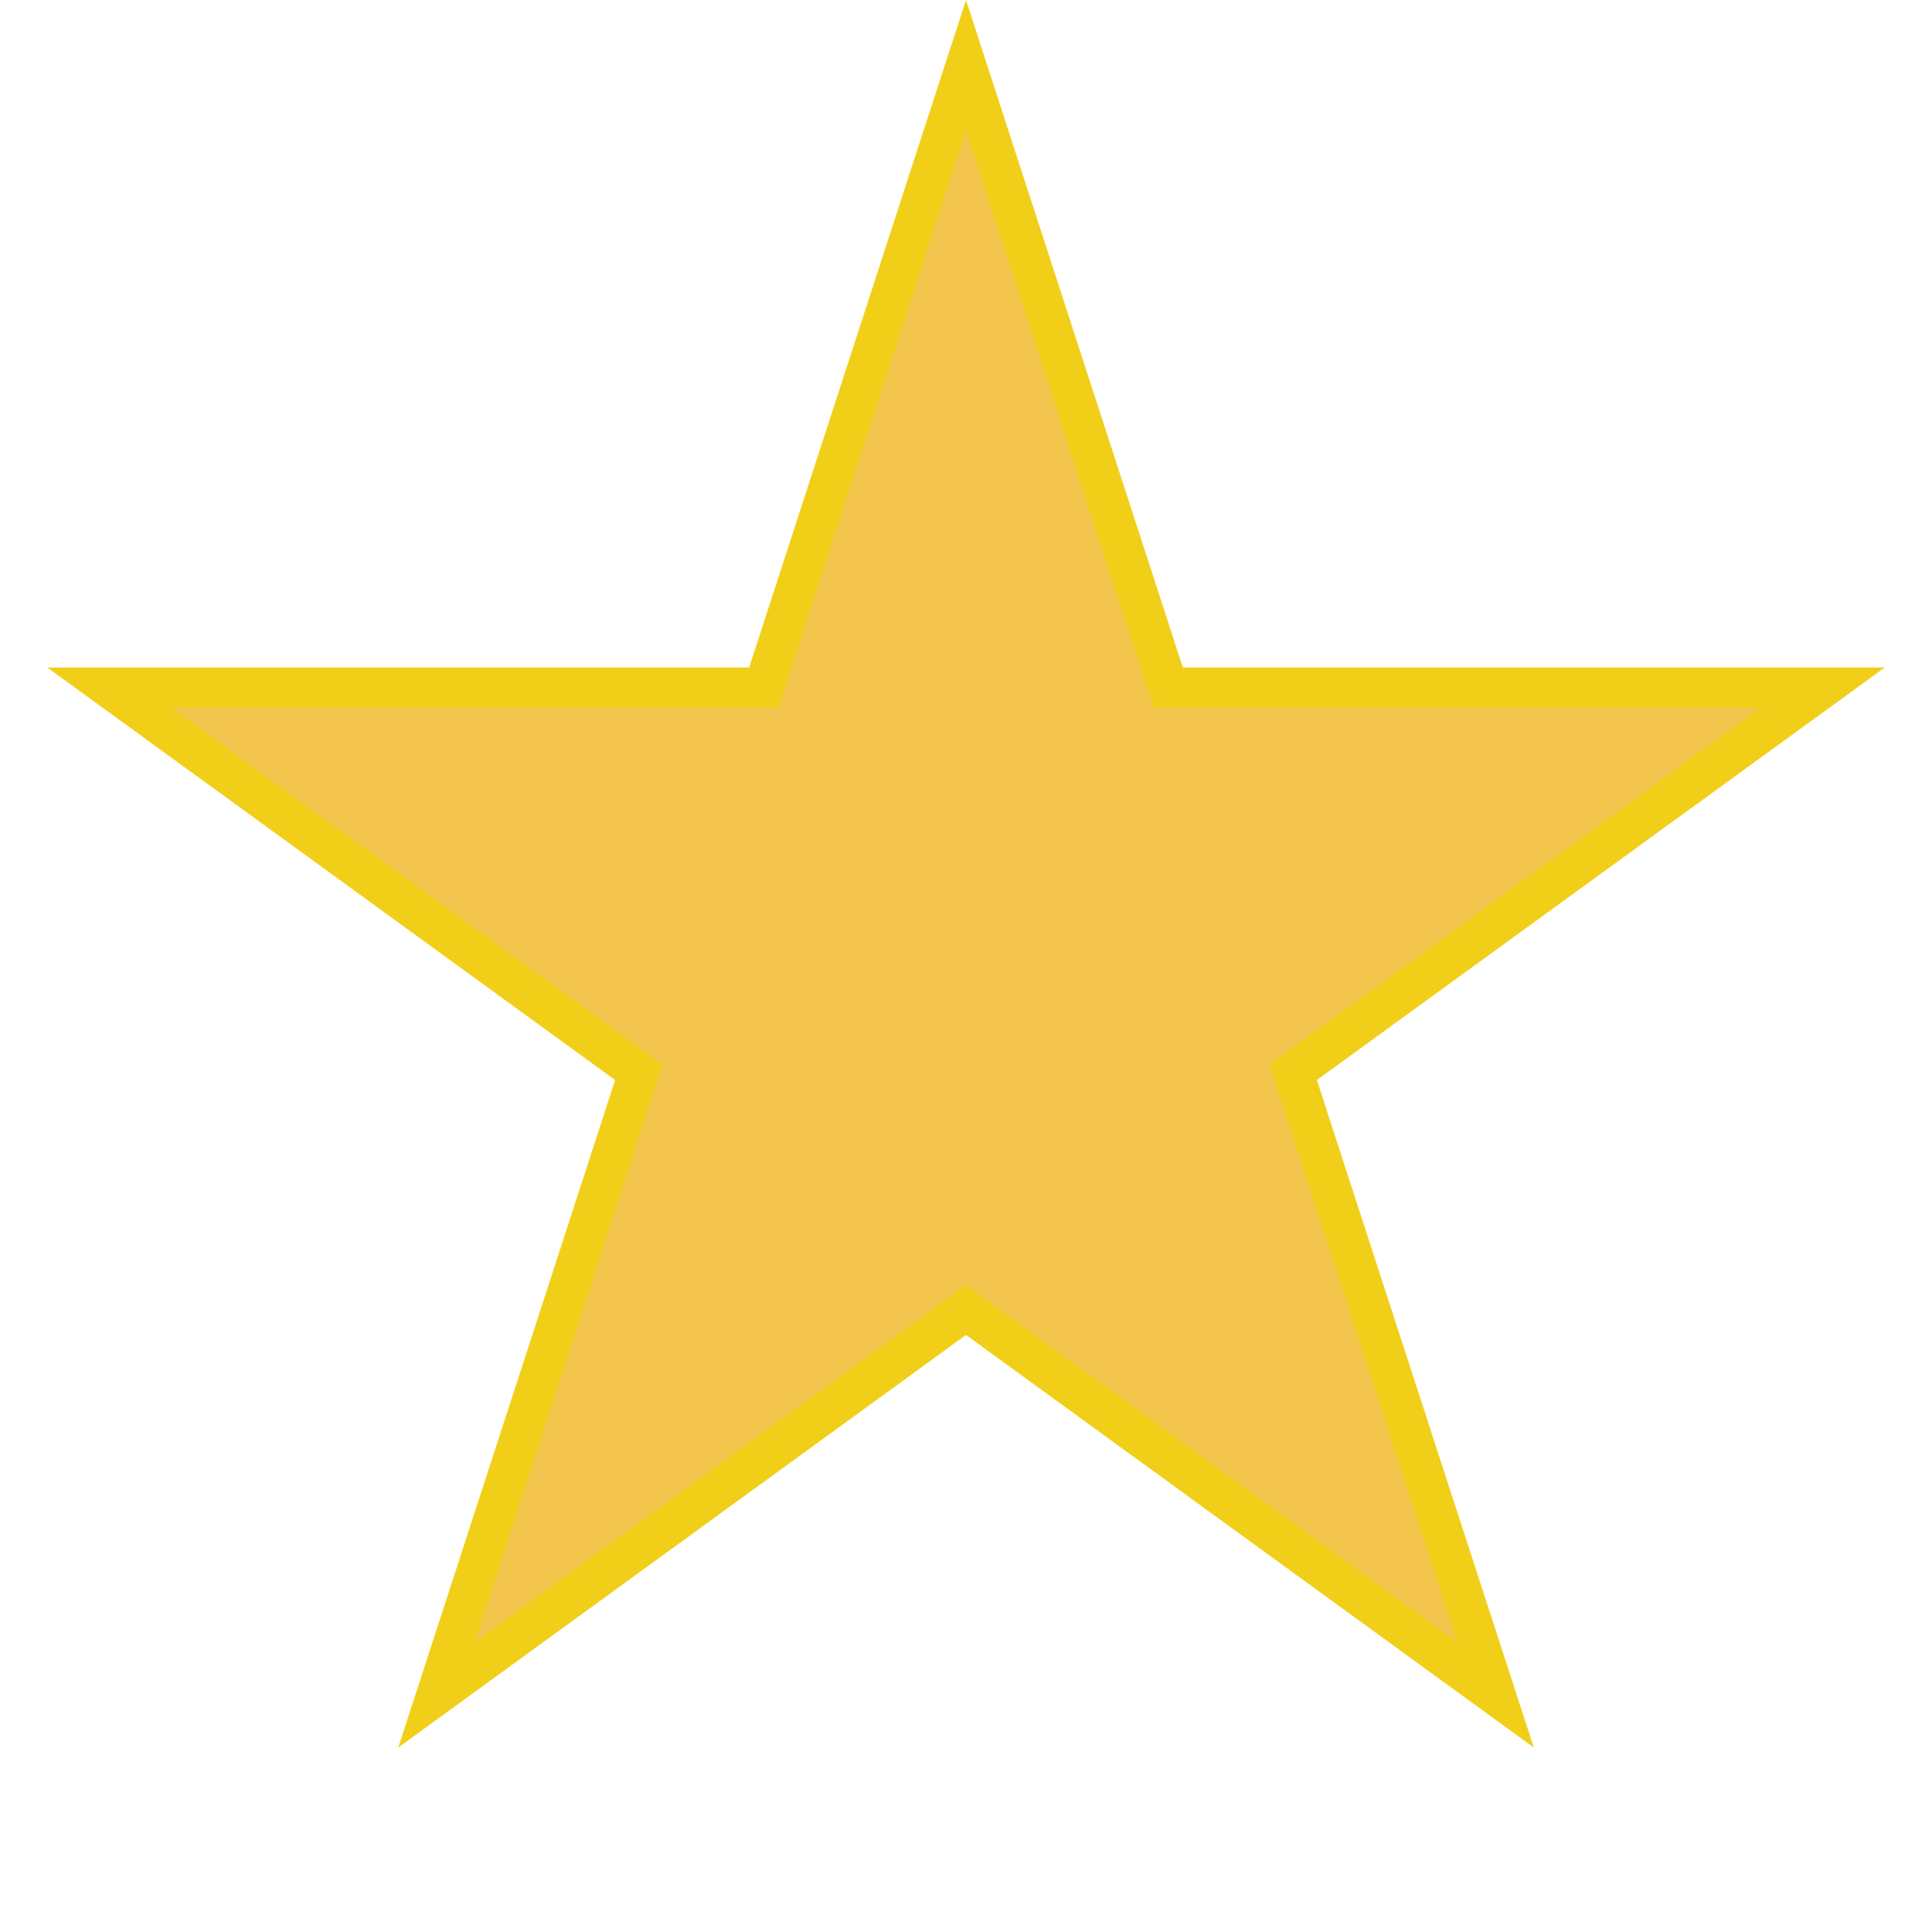
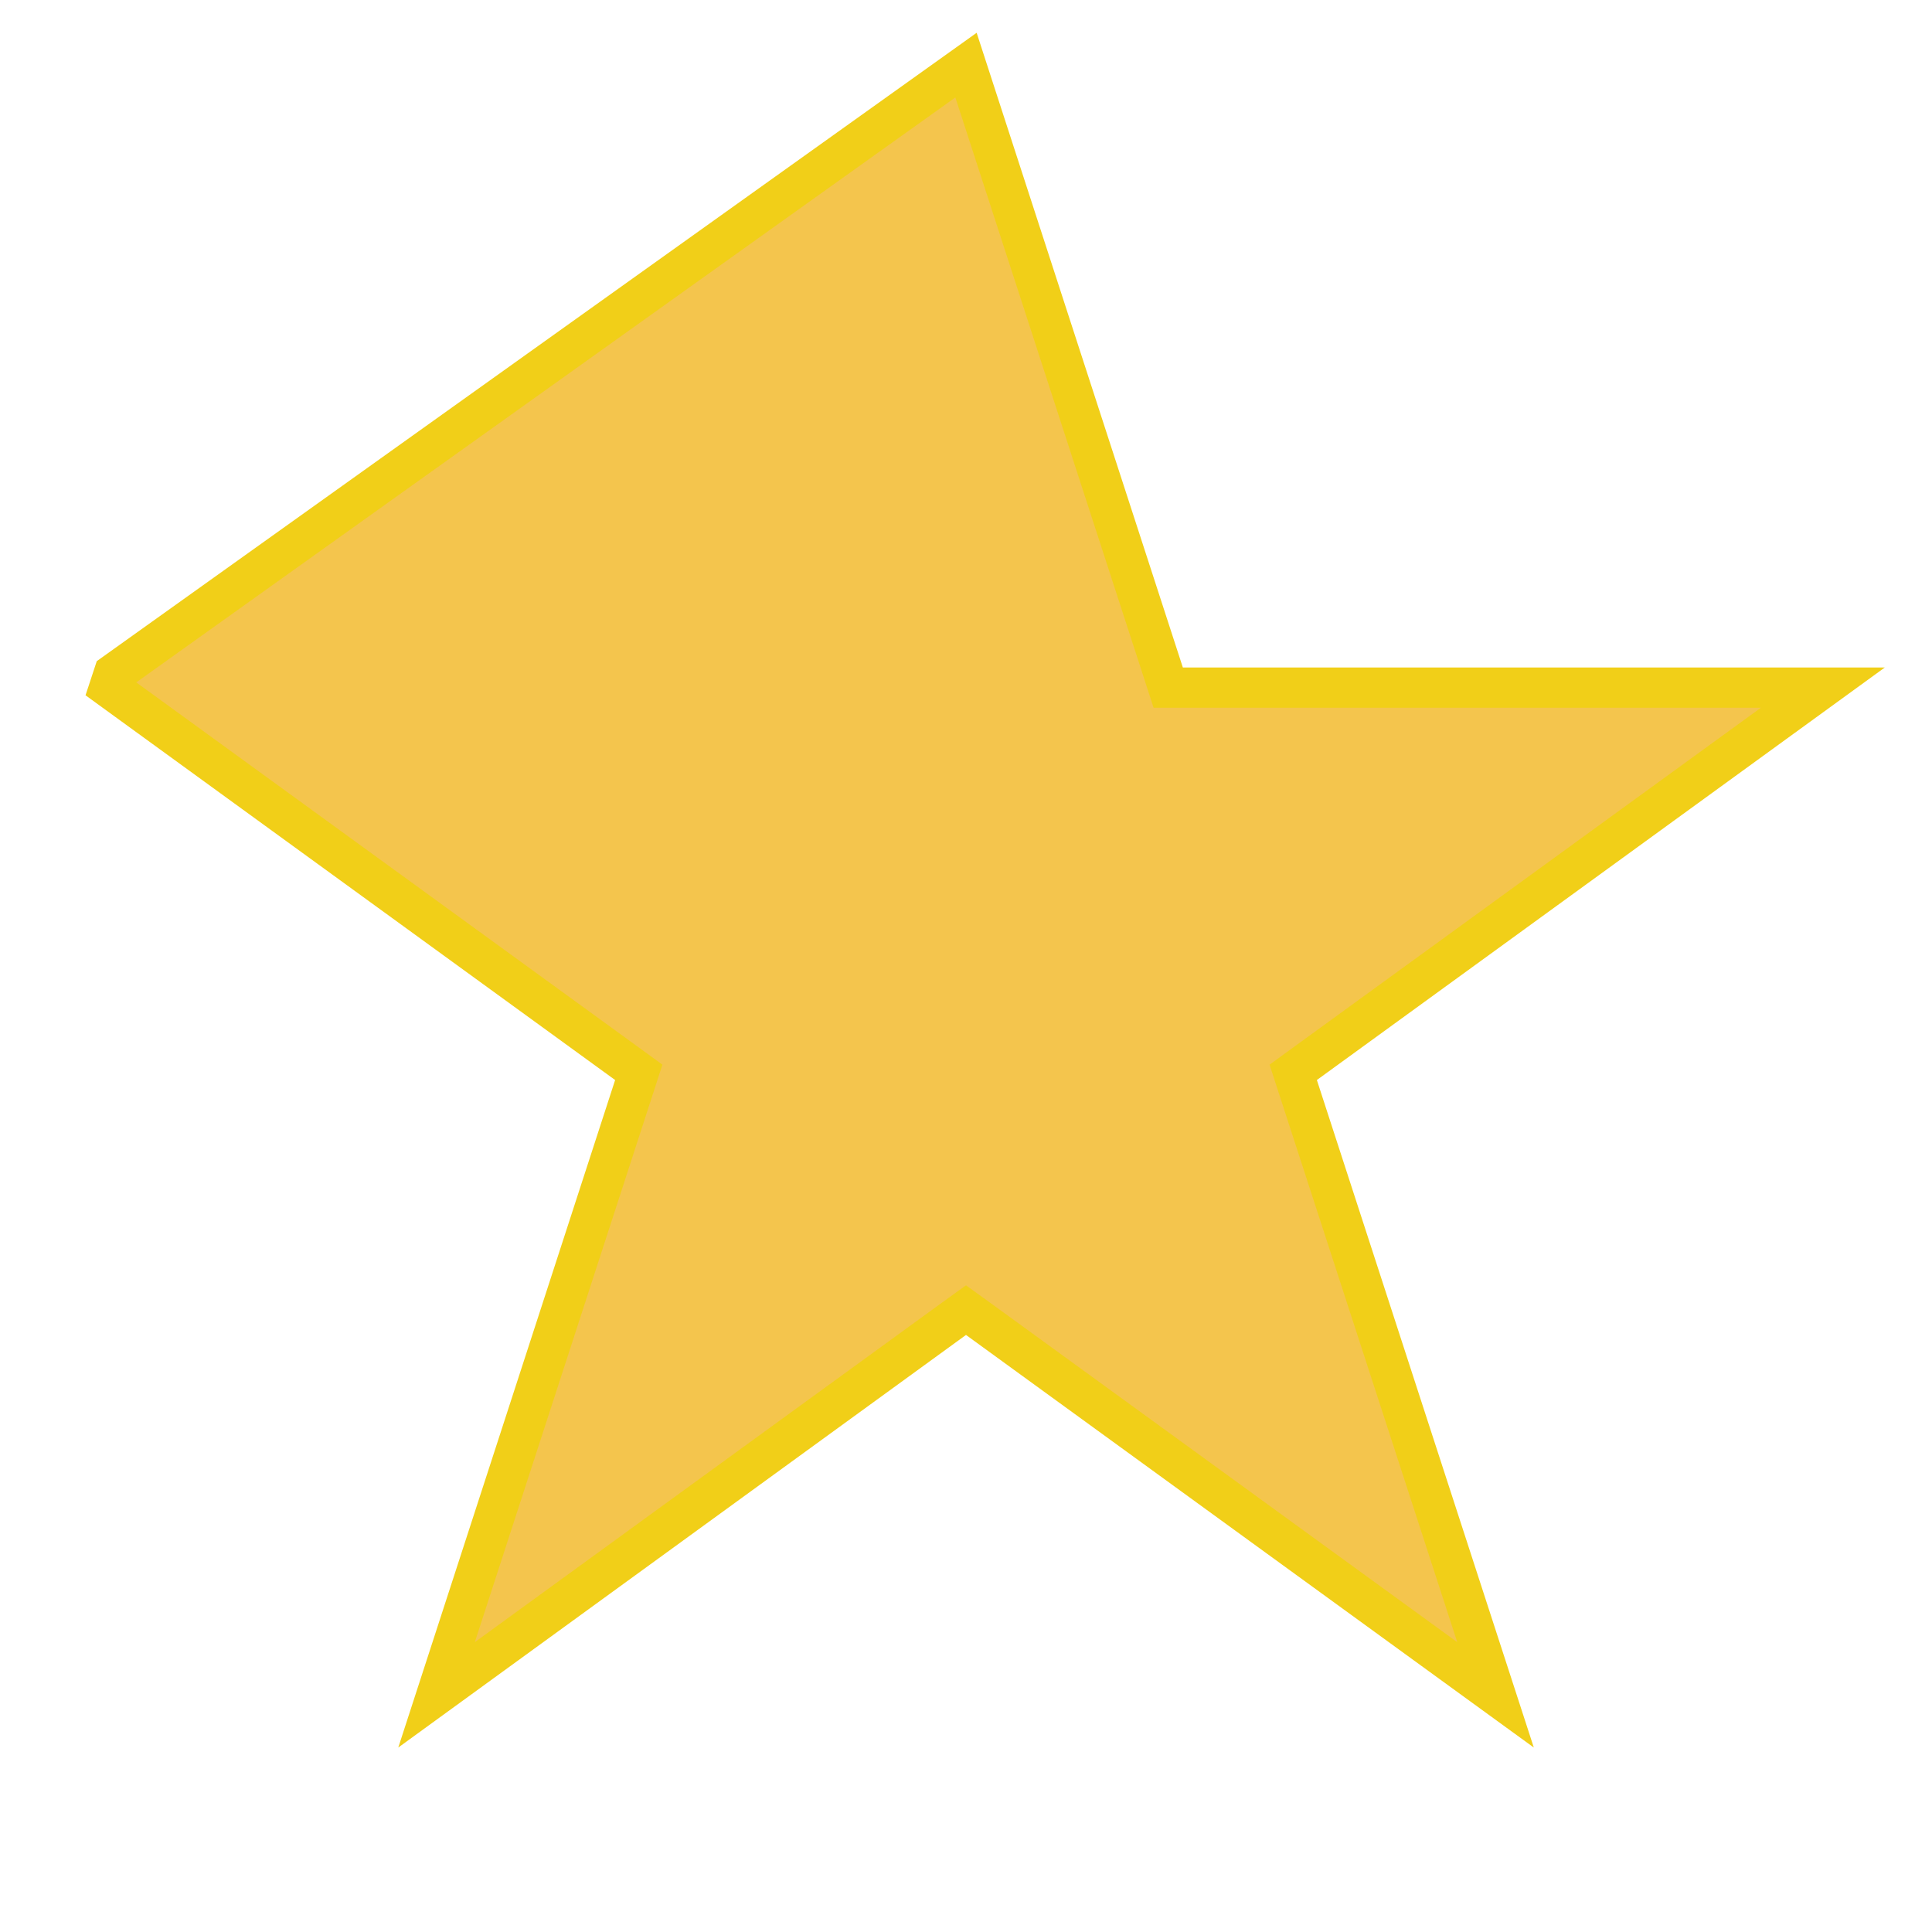
<svg xmlns="http://www.w3.org/2000/svg" width="24" height="24" fill="none">
-   <path fill="#F4C54D" stroke="#F1CF18" stroke-width=".5" d="m12 .809 2.456 7.56.056.173h8.132l-6.432 4.672-.147.107.056.173 2.457 7.56-6.431-4.673-.147-.106-.147.106-6.43 4.673 2.456-7.56.056-.173-.147-.107-6.431-4.672h8.13l.057-.173L12 .809z" />
+   <path fill="#F4C54D" stroke="#F1CF18" stroke-width=".5" d="m12 .809 2.456 7.56.056.173h8.132l-6.432 4.672-.147.107.056.173 2.457 7.56-6.431-4.673-.147-.106-.147.106-6.43 4.673 2.456-7.56.056-.173-.147-.107-6.431-4.672l.057-.173L12 .809z" />
</svg>